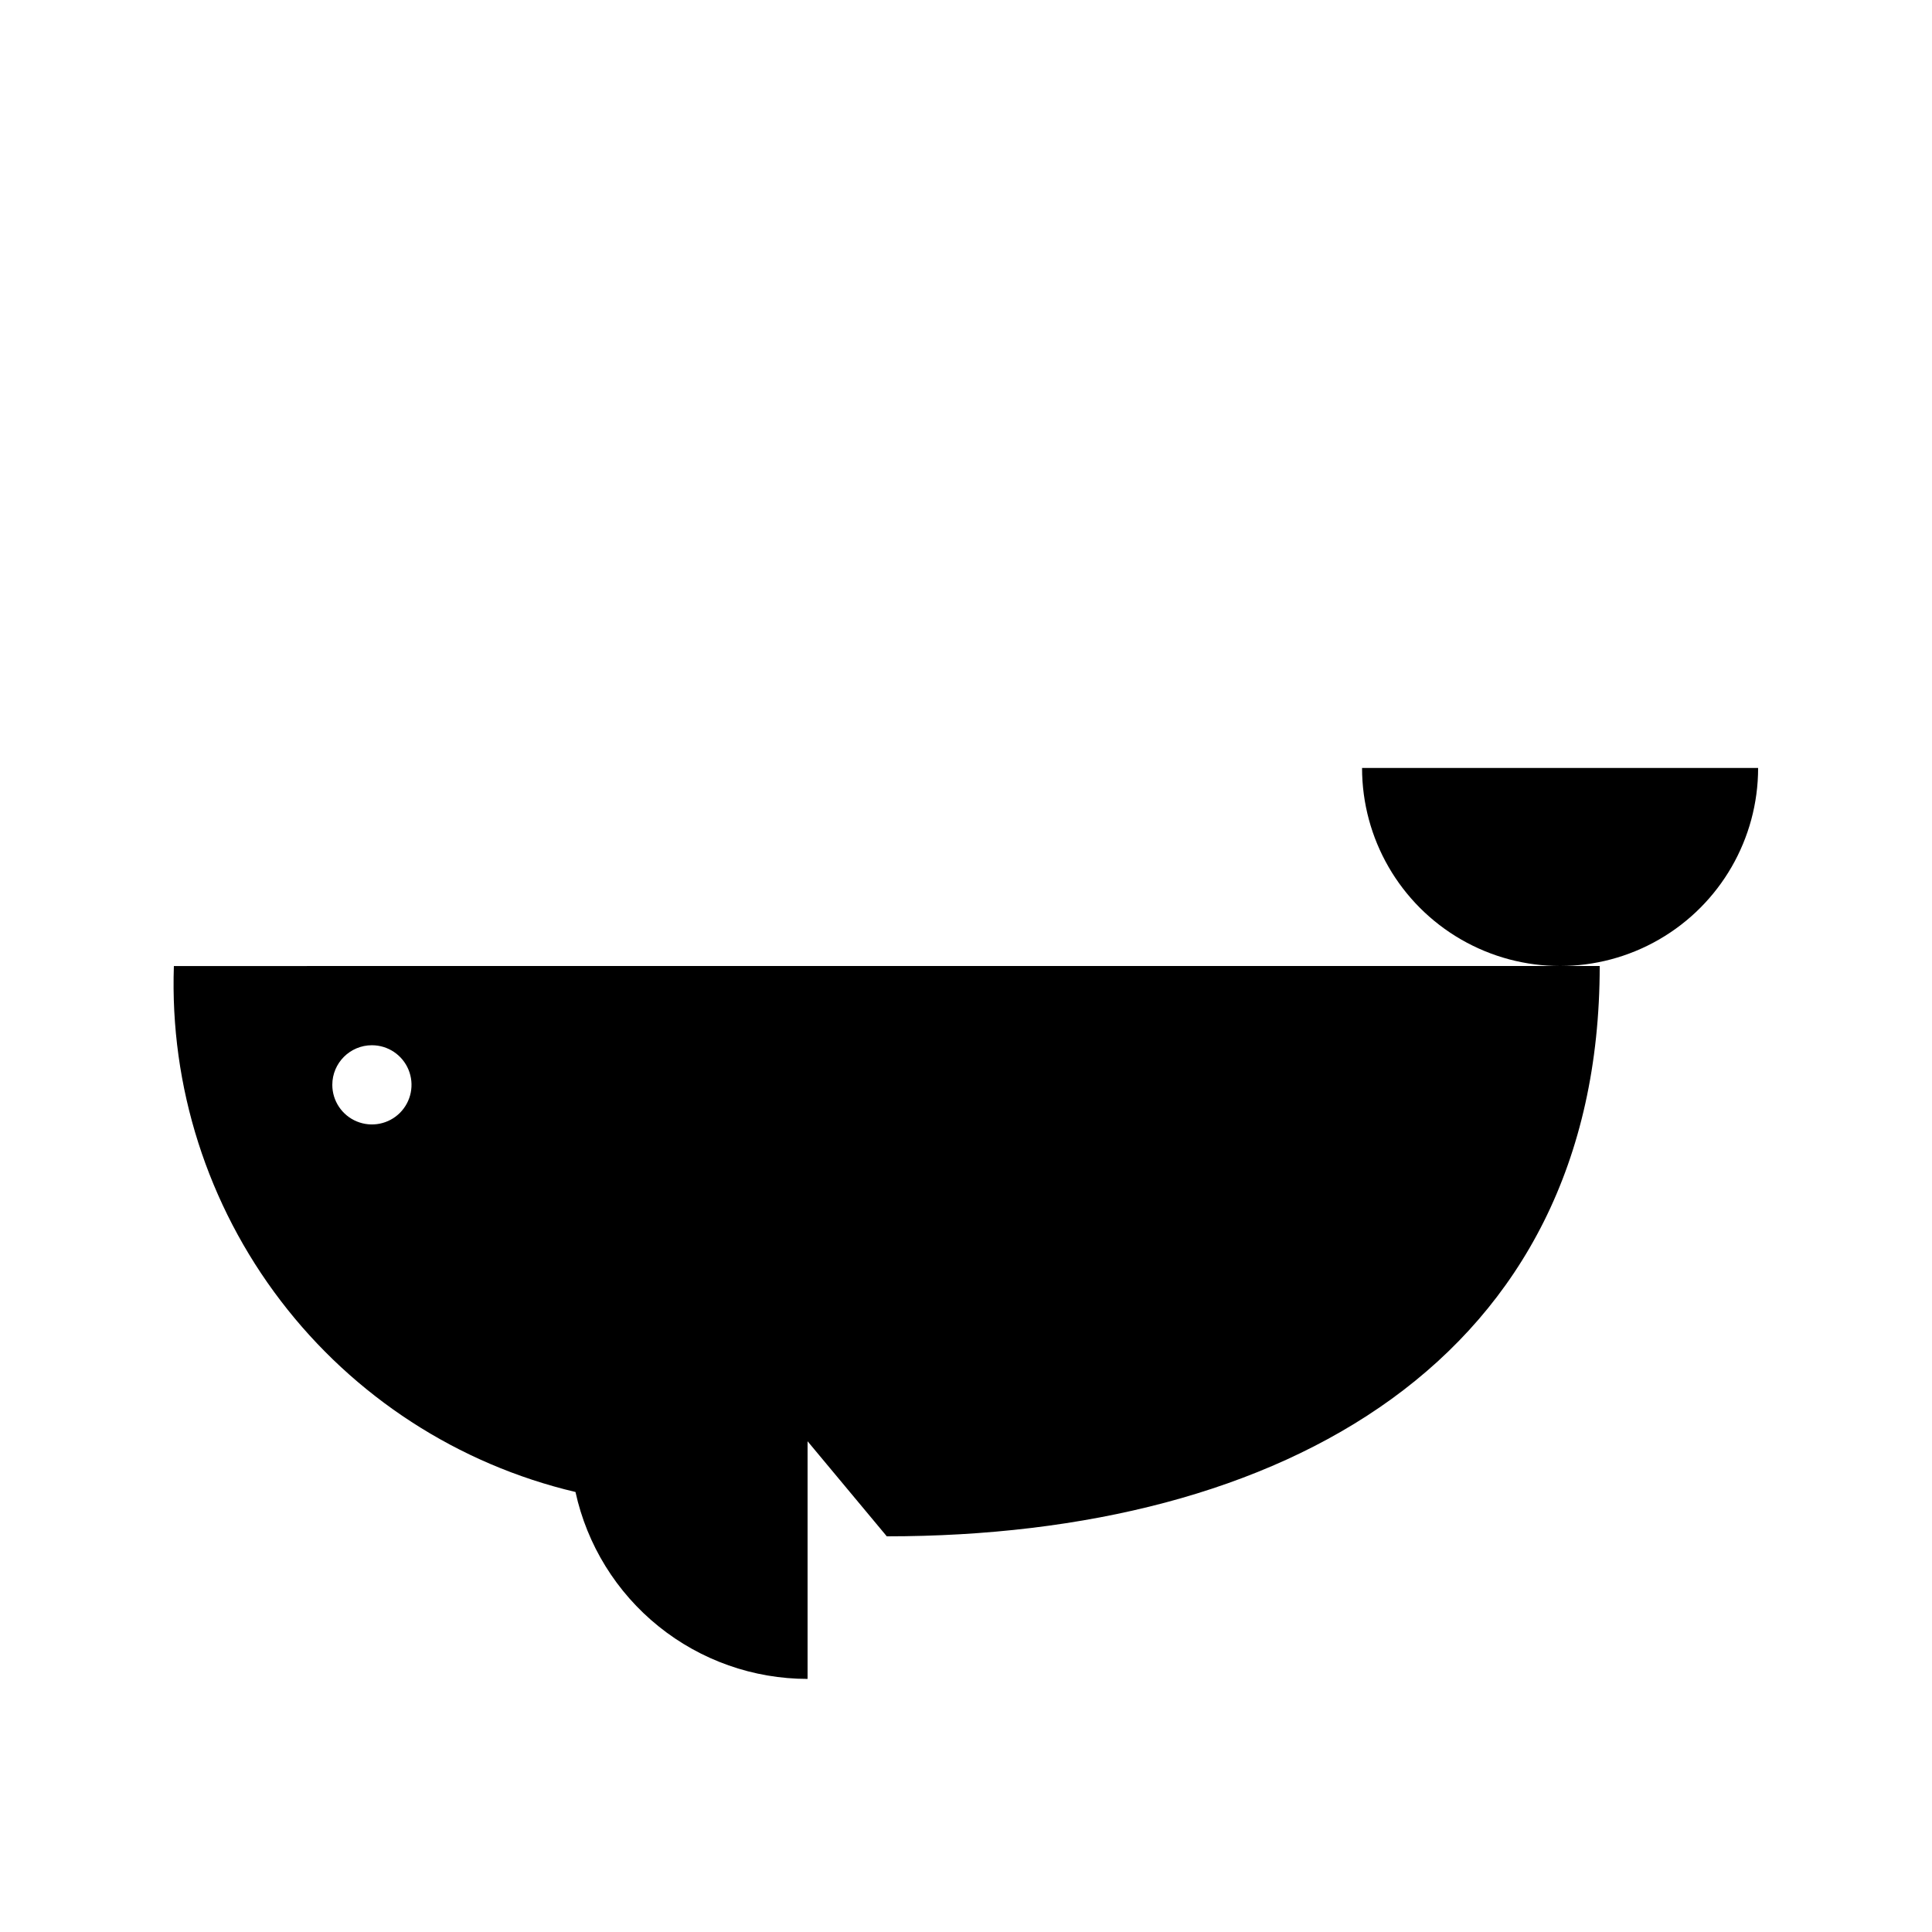
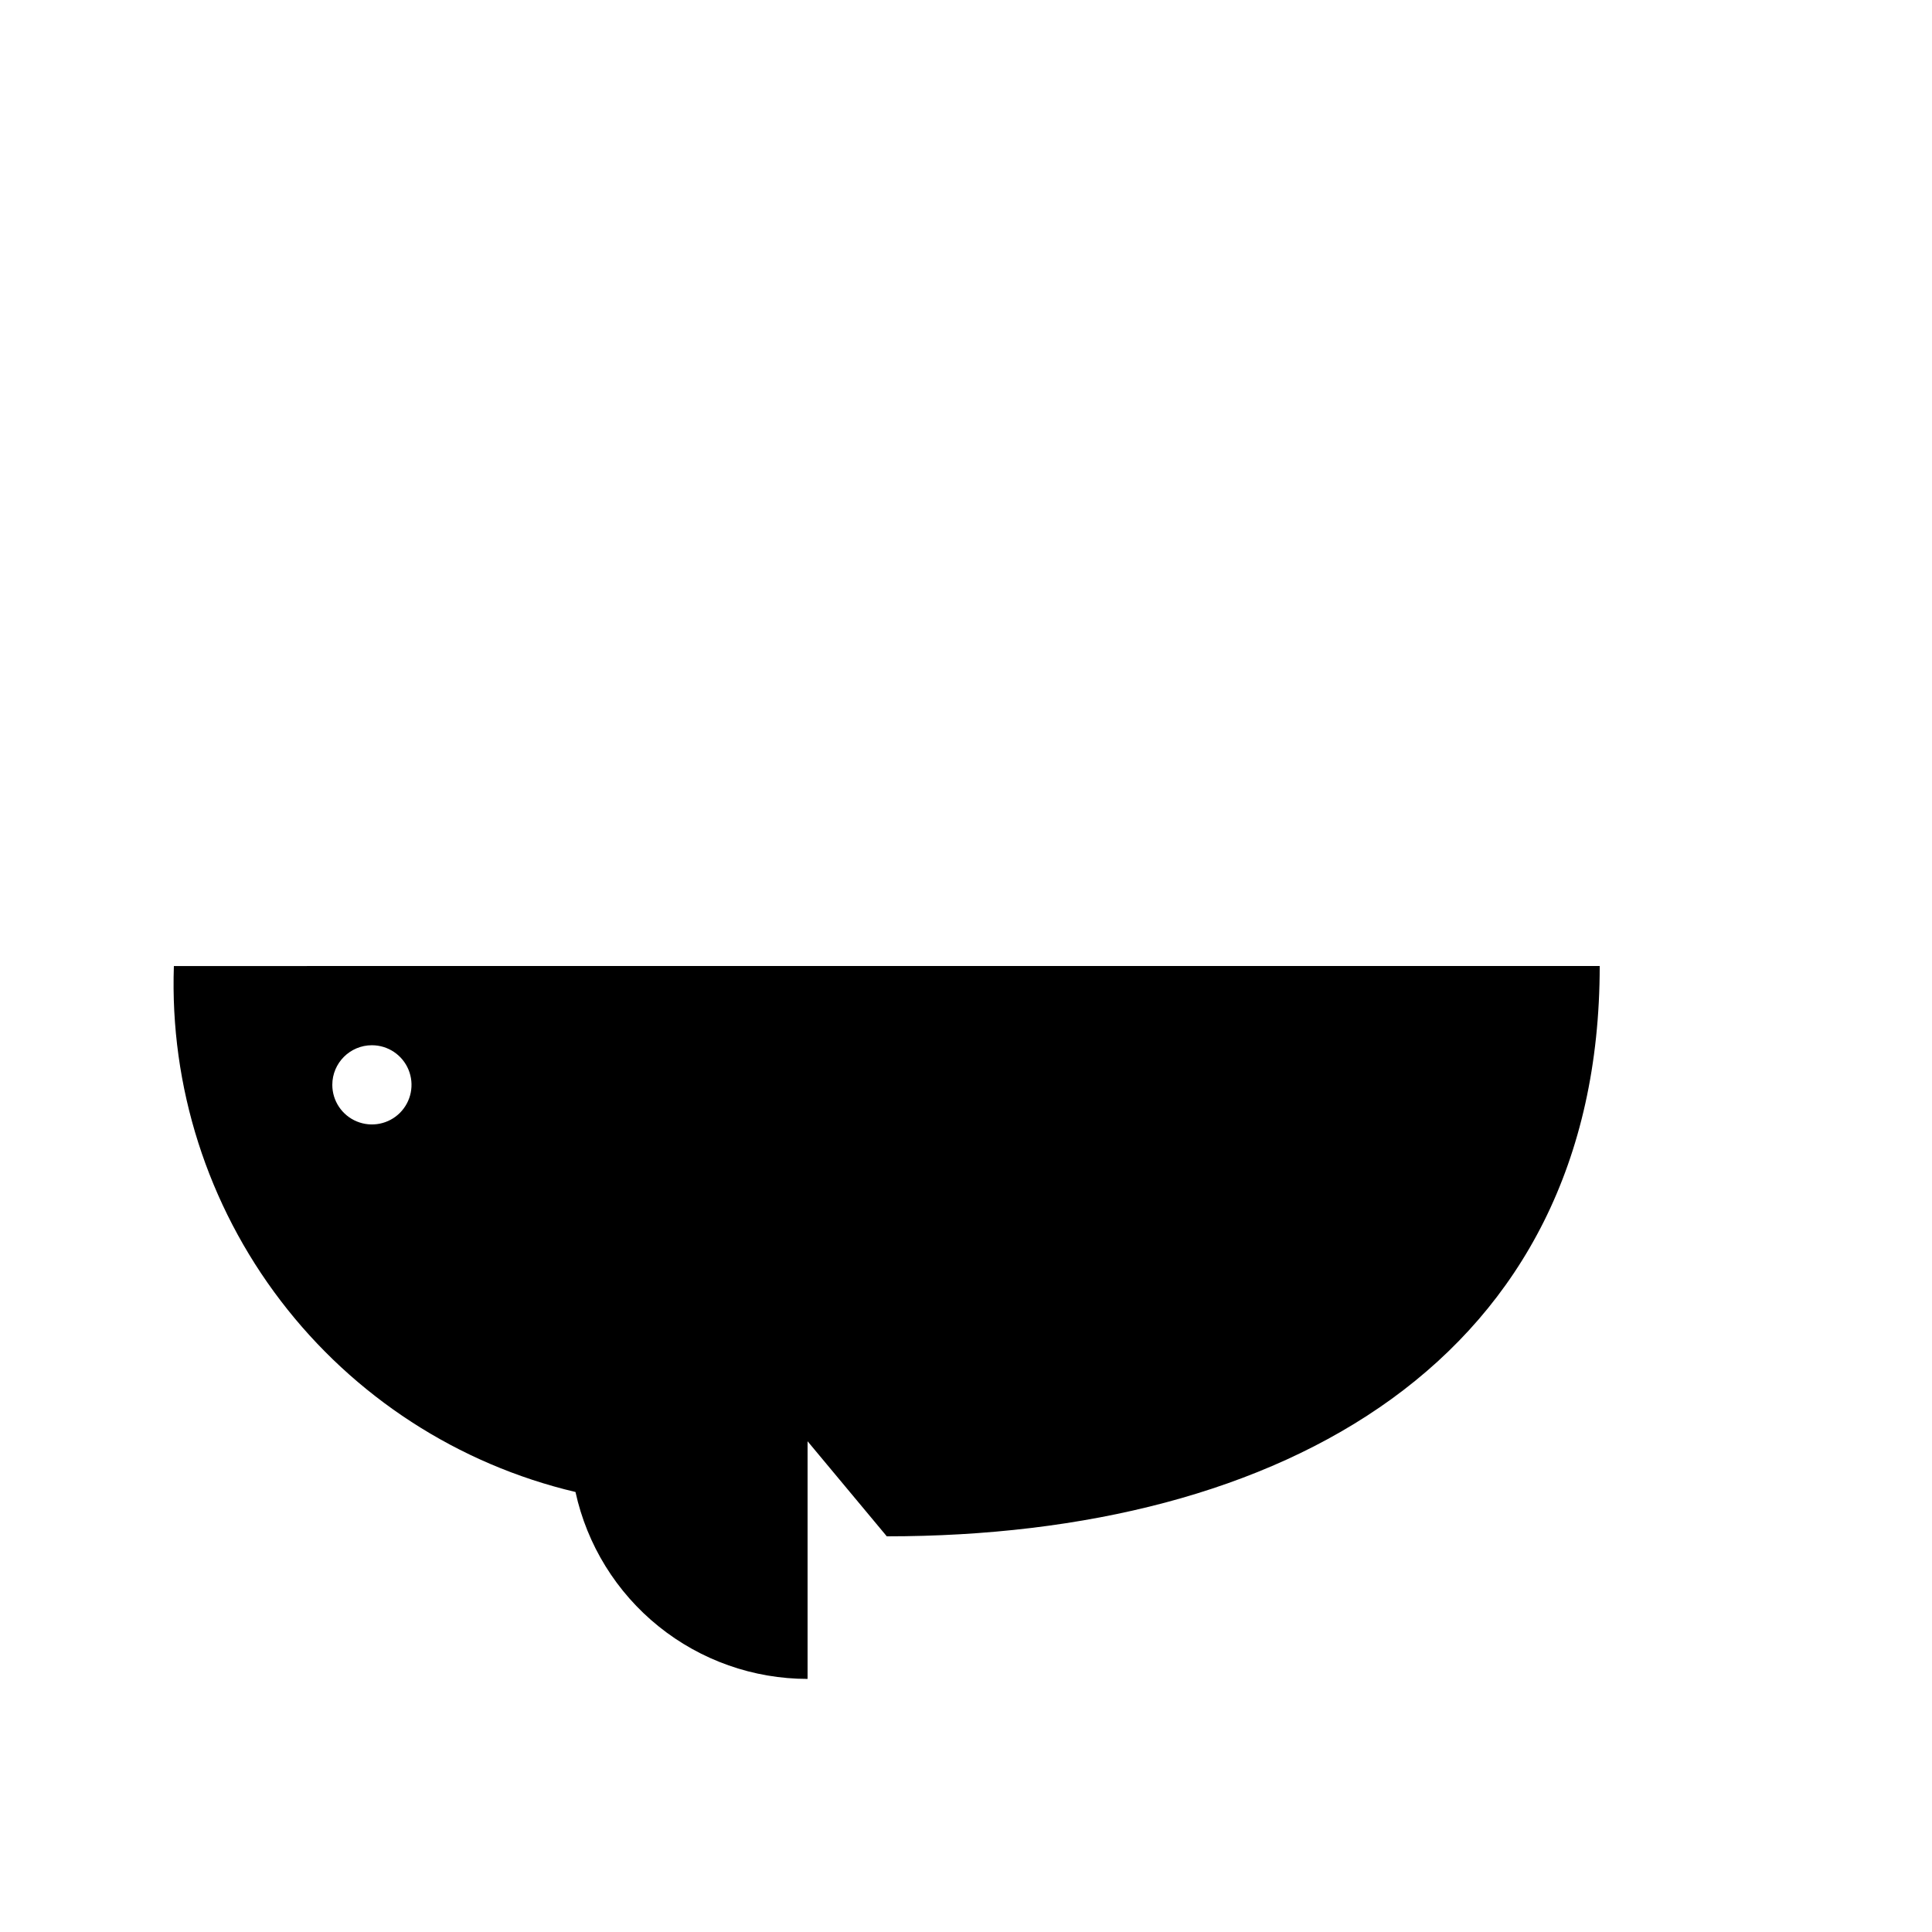
<svg xmlns="http://www.w3.org/2000/svg" fill="#000000" width="800px" height="800px" version="1.1" viewBox="144 144 512 512">
  <g>
-     <path d="m504.96 347.52c0 18.75 10.004 36.074 26.242 45.449s36.242 9.375 52.48 0c16.238-9.375 26.238-26.699 26.238-45.449z" />
    <path d="m296.51 539.39c3.062 14.035 10.836 26.598 22.023 35.609 11.188 9.012 25.117 13.926 39.484 13.93v-62.977l20.992 25.191c104.96 0 188.93-46.812 188.93-151.14l-377.86 0.004c-1.102 31.953 8.902 63.301 28.305 88.711 19.402 25.414 47.012 43.32 78.125 50.676zm-53.949-118.39c4.246 0 8.07 2.555 9.695 6.477s0.727 8.438-2.273 11.441c-3.004 3-7.516 3.898-11.438 2.273s-6.481-5.453-6.481-9.695c0-5.797 4.699-10.496 10.496-10.496z" />
  </g>
</svg>